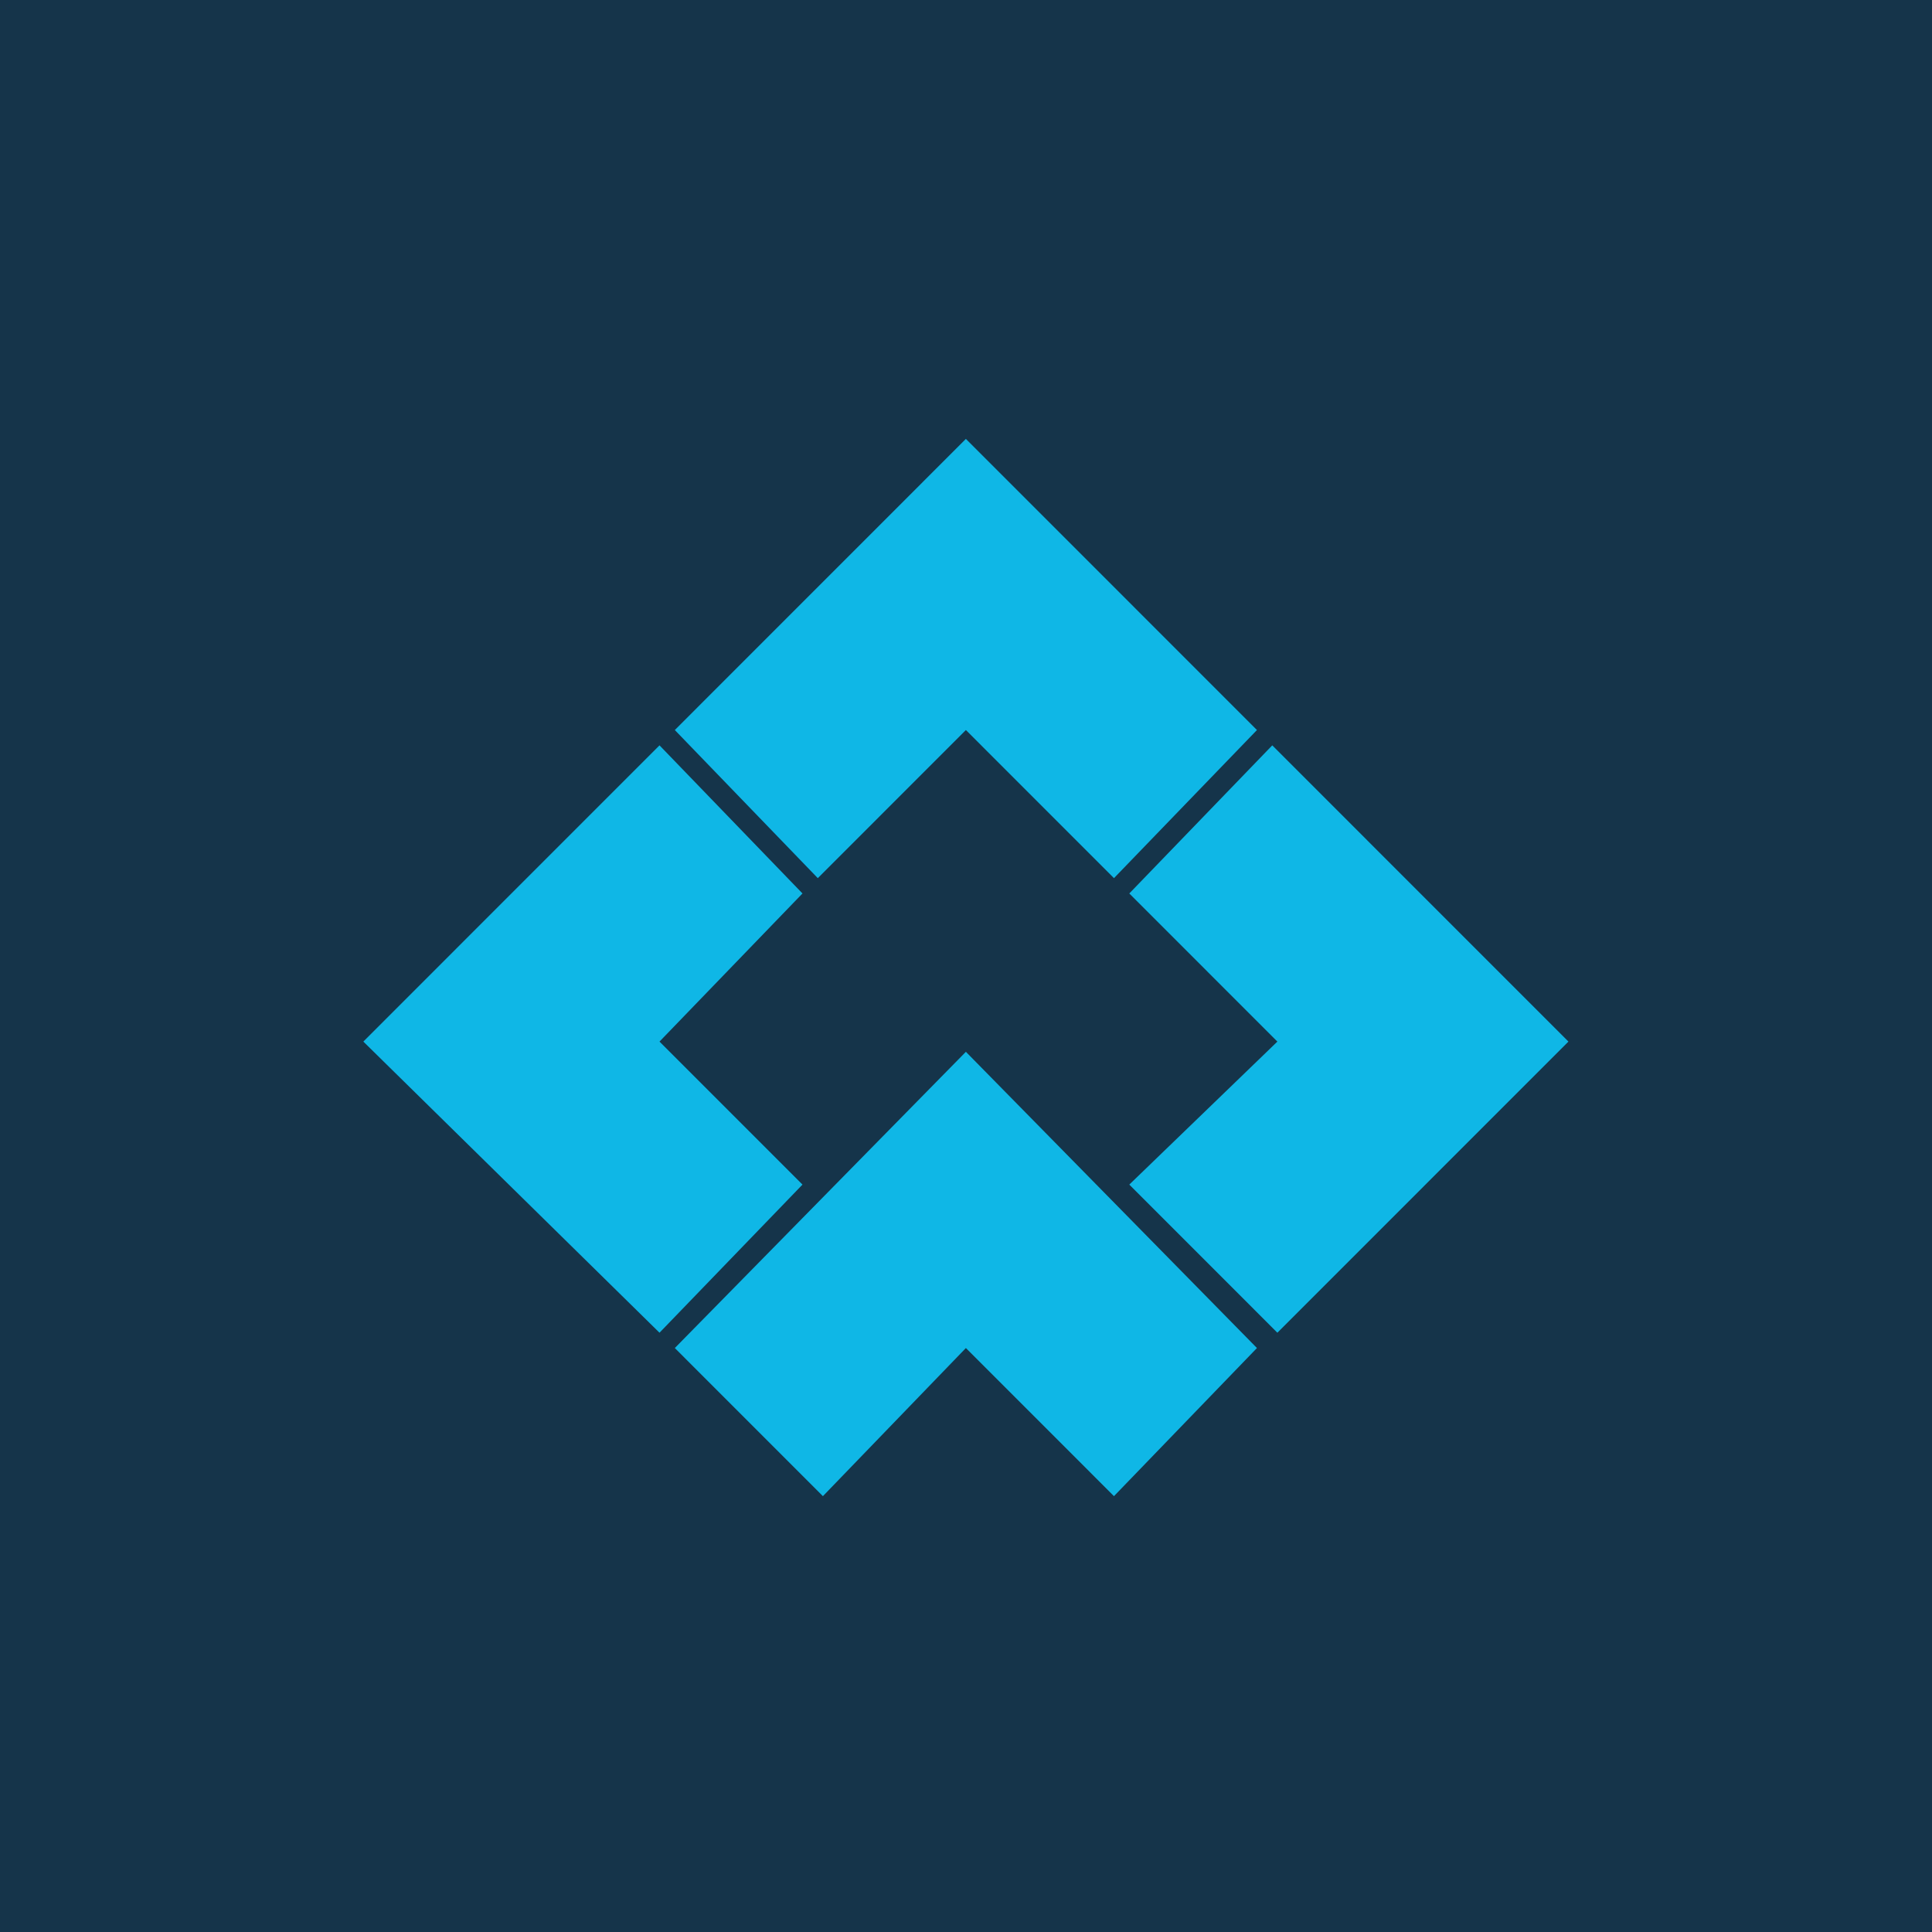
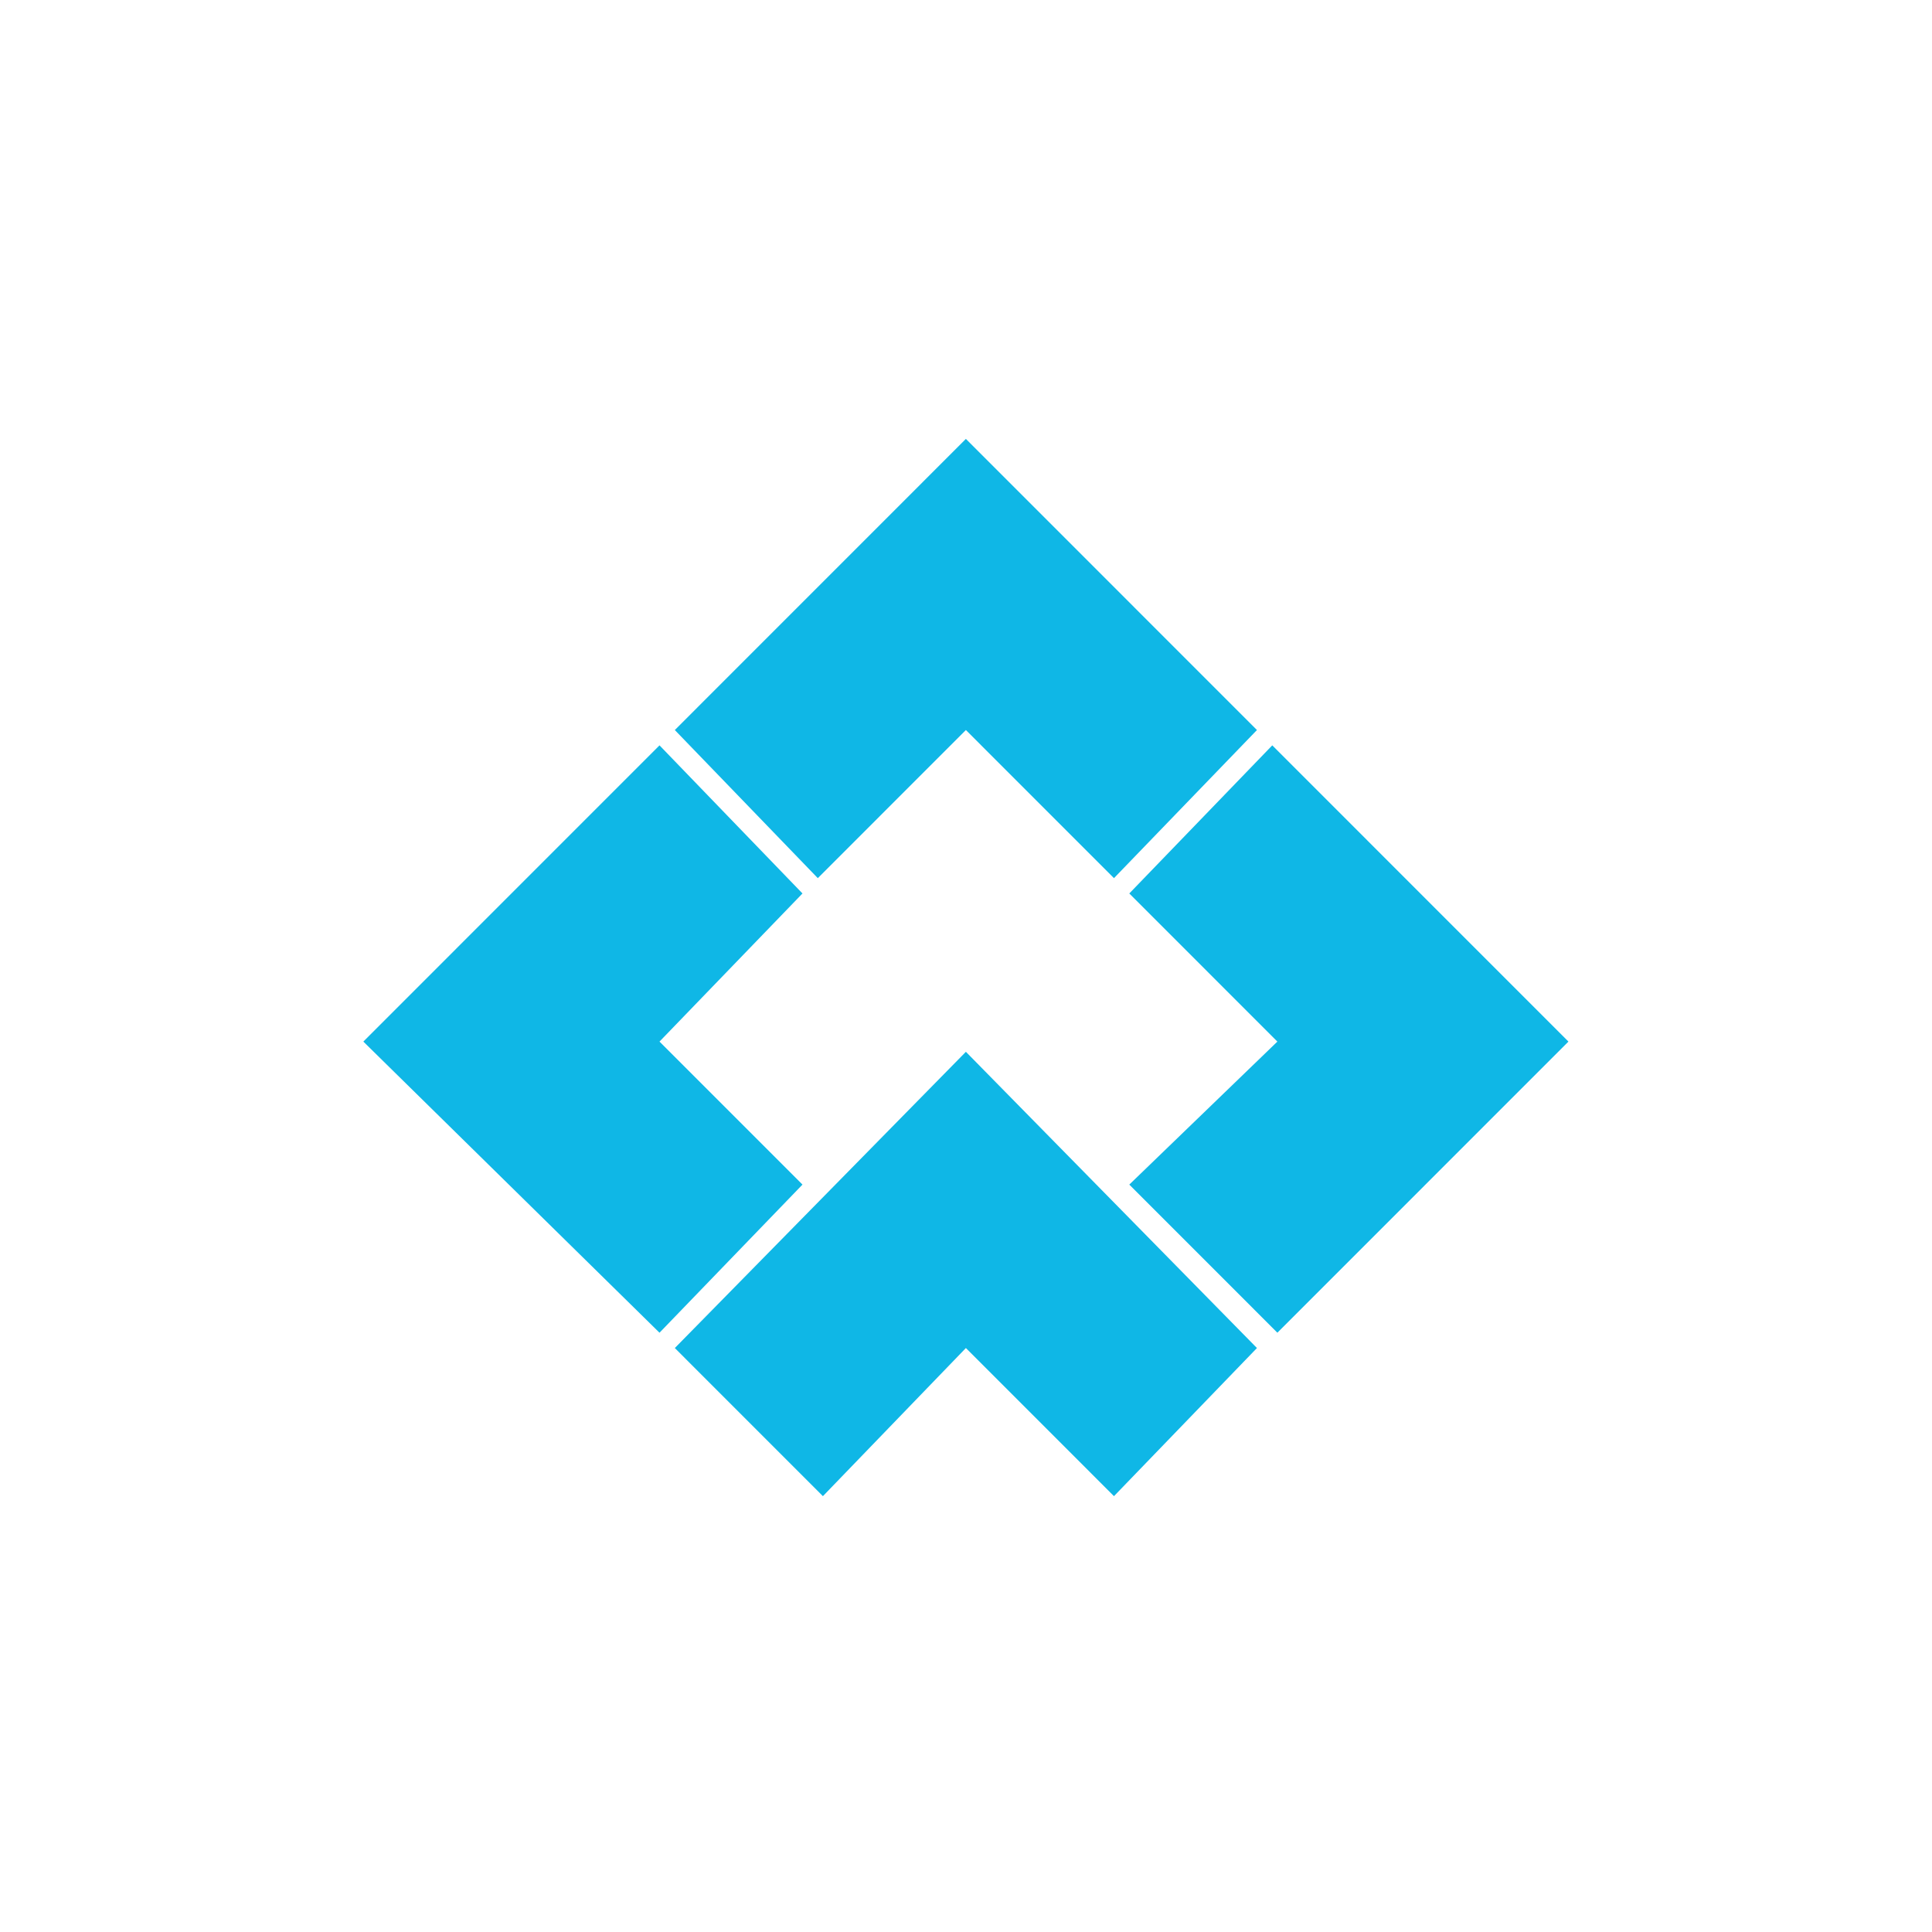
<svg xmlns="http://www.w3.org/2000/svg" width="800" height="800">
-   <path fill="#15344A" d="M0 0h800v800H0Z" />
  <path fill="#0FB7E6" d="m279.43 558.192 120.522-122.664 120.522 122.664-59.204 61.332-61.318-61.332-59.204 61.332zm-6.344-249.558L150.45 431.298l122.636 120.55 59.204-61.333-59.204-59.217 59.204-61.332zm253.732 0 122.637 122.664-120.523 120.55-61.318-61.333 61.318-59.217-61.318-61.332zM279.43 302.29l120.522-120.55 120.522 120.55-59.204 61.331-61.318-61.332-61.318 61.332z" />
</svg>